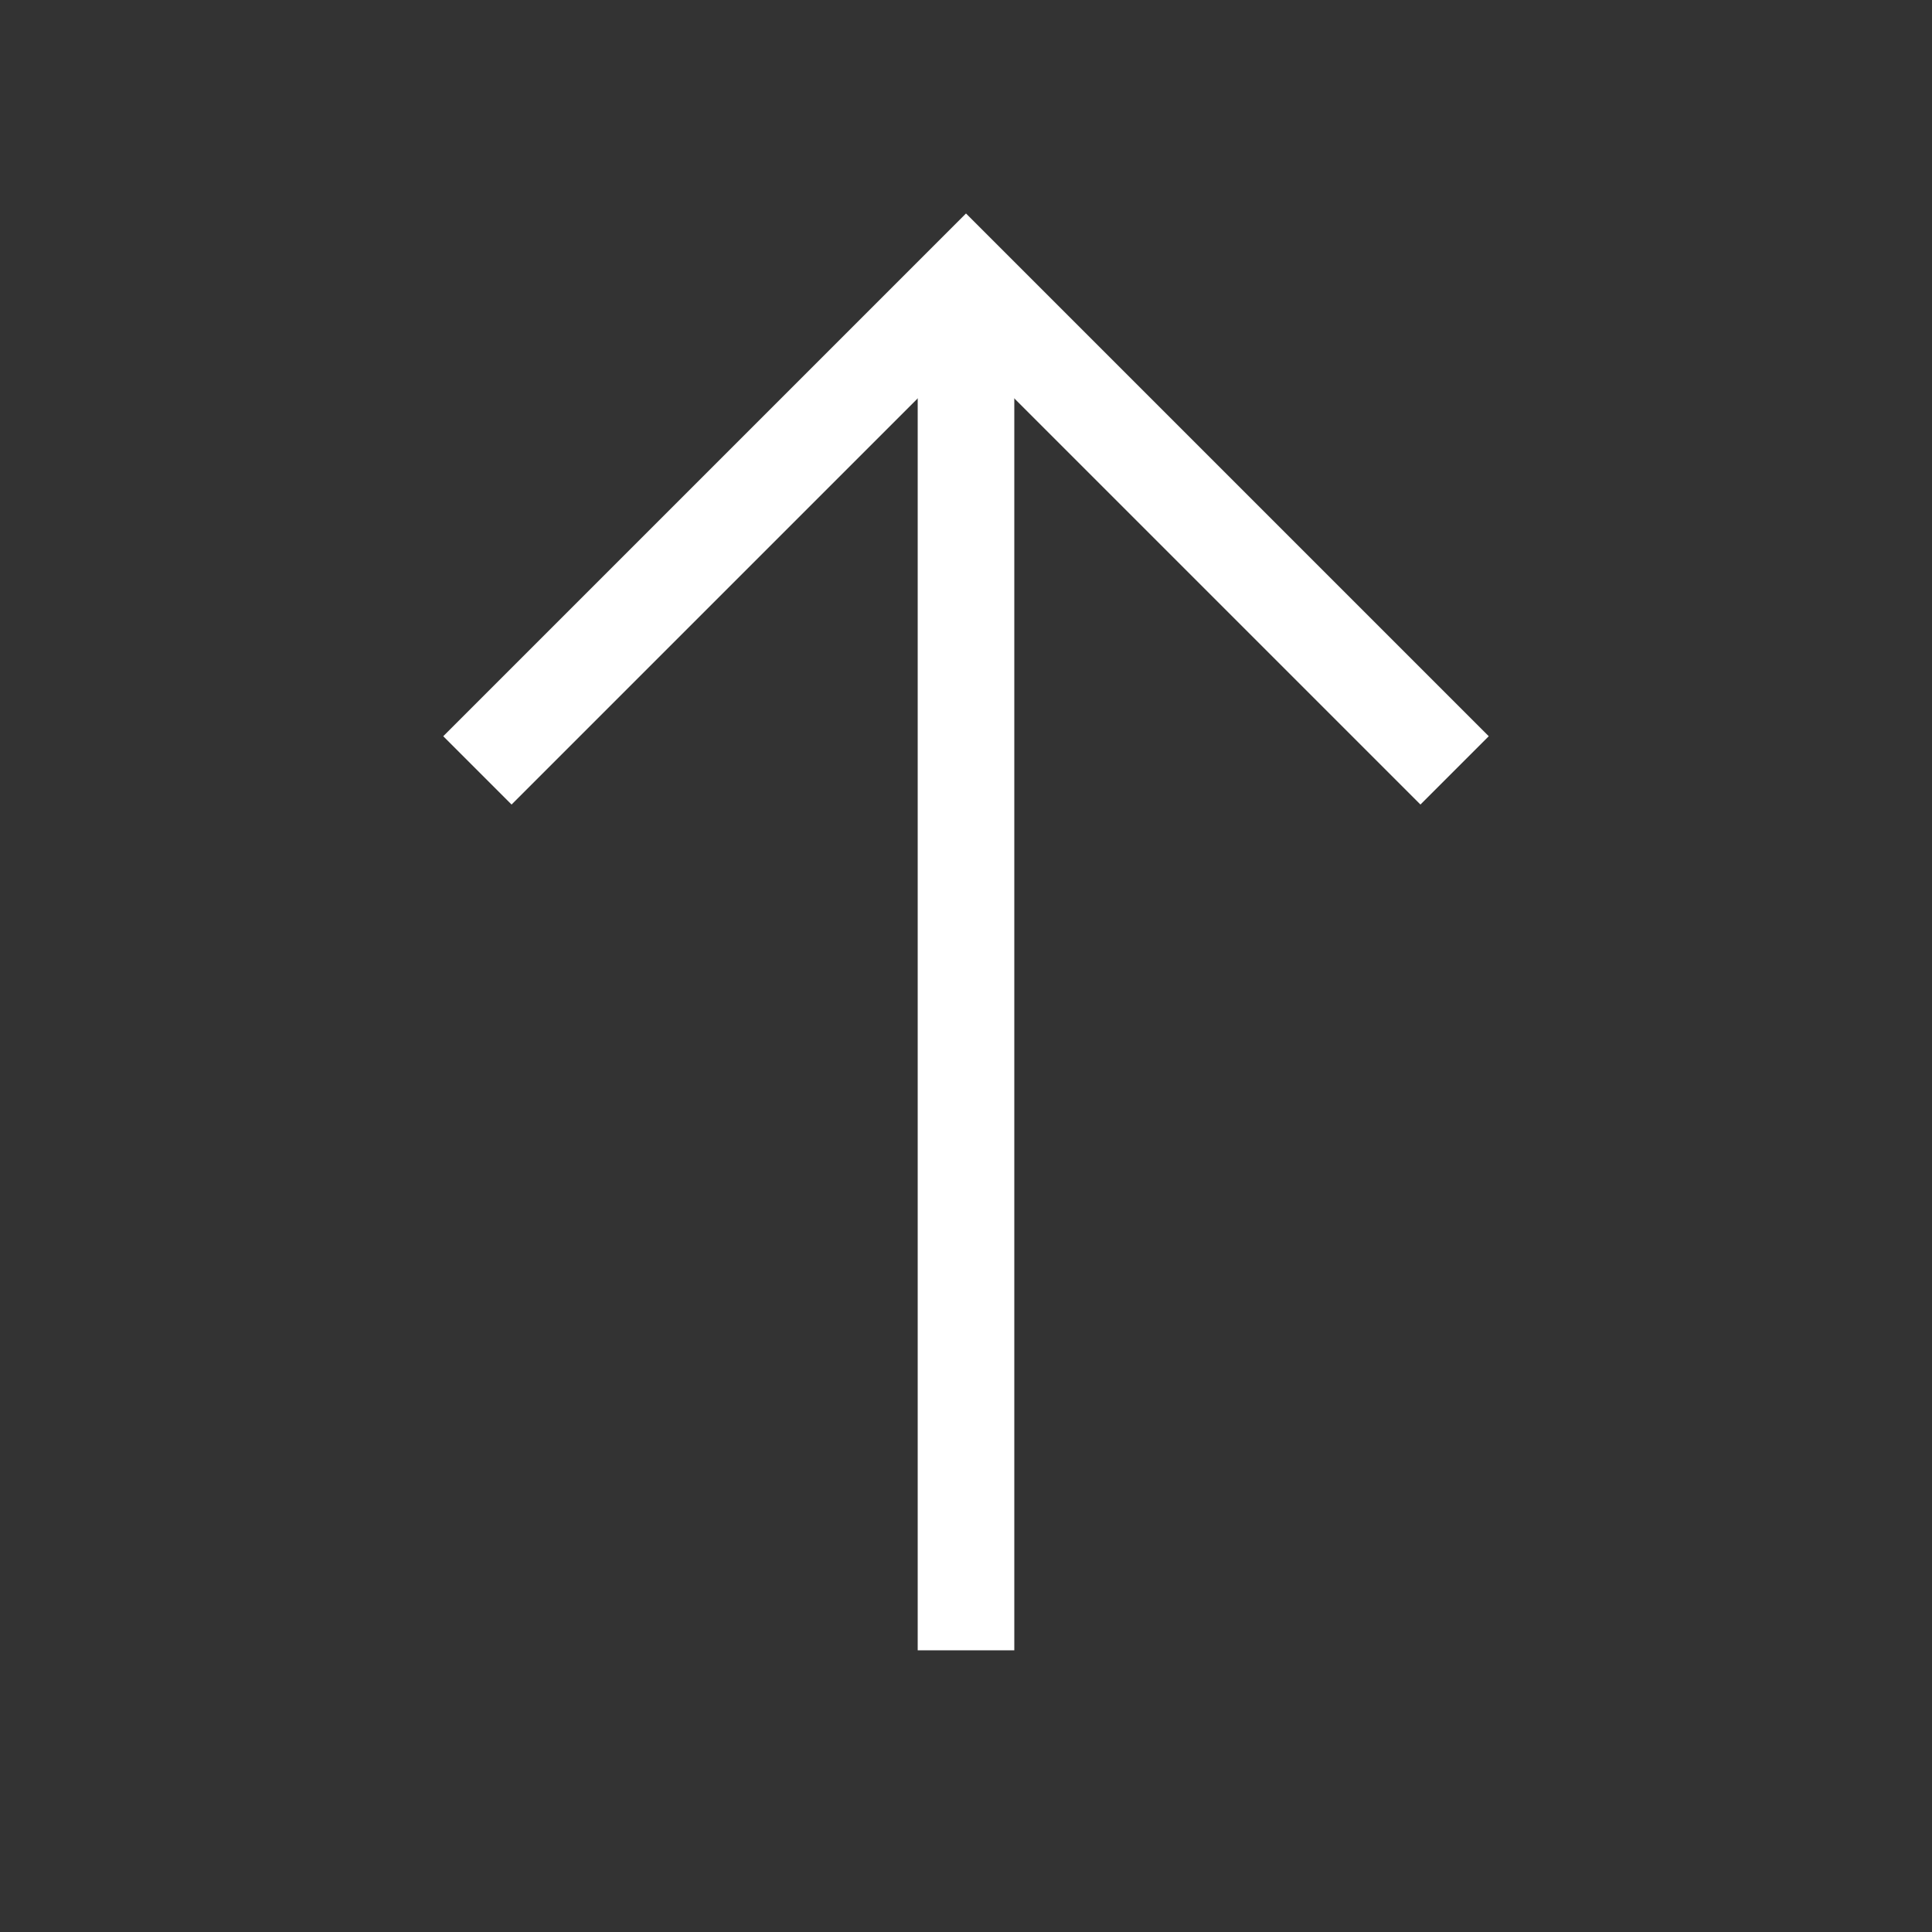
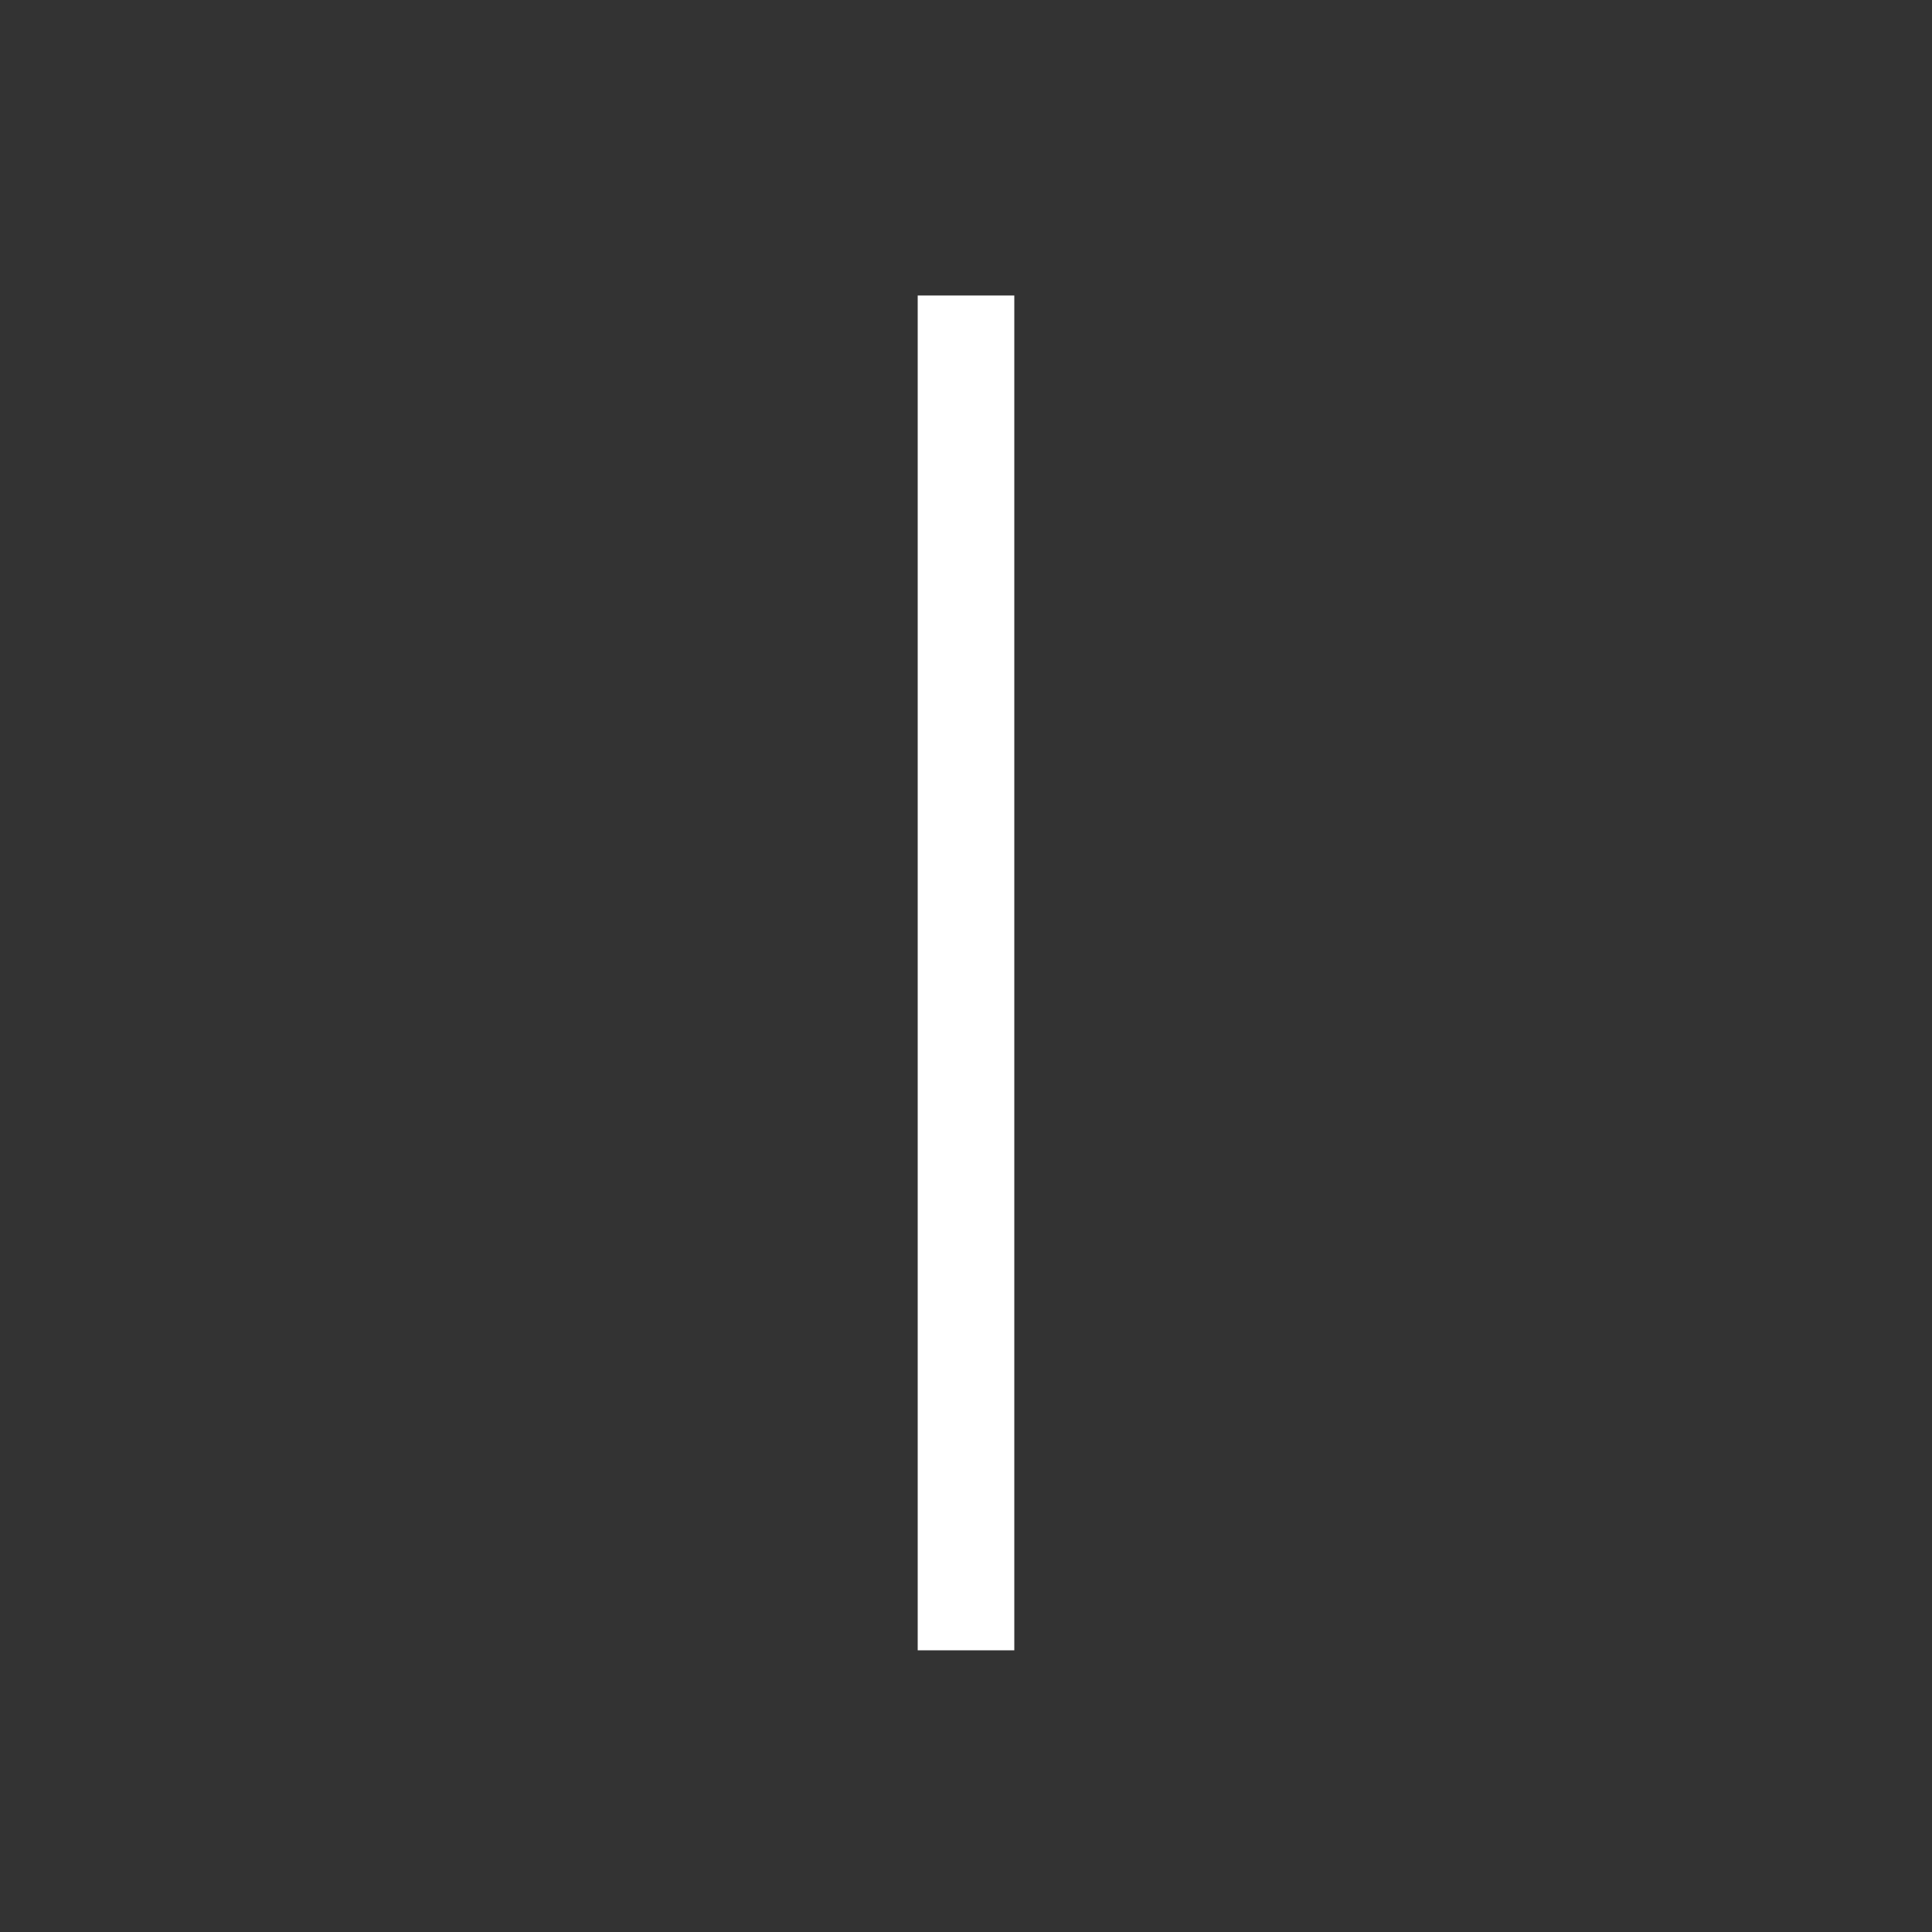
<svg xmlns="http://www.w3.org/2000/svg" width="20" height="20" viewBox="0 0 20 20" fill="none">
  <rect x="0" y="0" width="20" height="20" fill="#333333" stroke="none" />
-   <path d="M4.942 7.975L10 2.917L15.058 7.975" stroke="white" strokeWidth="1.5" strokeMiterlimit="10" strokeLinecap="round" strokeLinejoin="round" />
  <path d="M10 17.084L10 3.059" stroke="white" strokeWidth="1.5" strokeMiterlimit="10" strokeLinecap="round" strokeLinejoin="round" />
</svg>